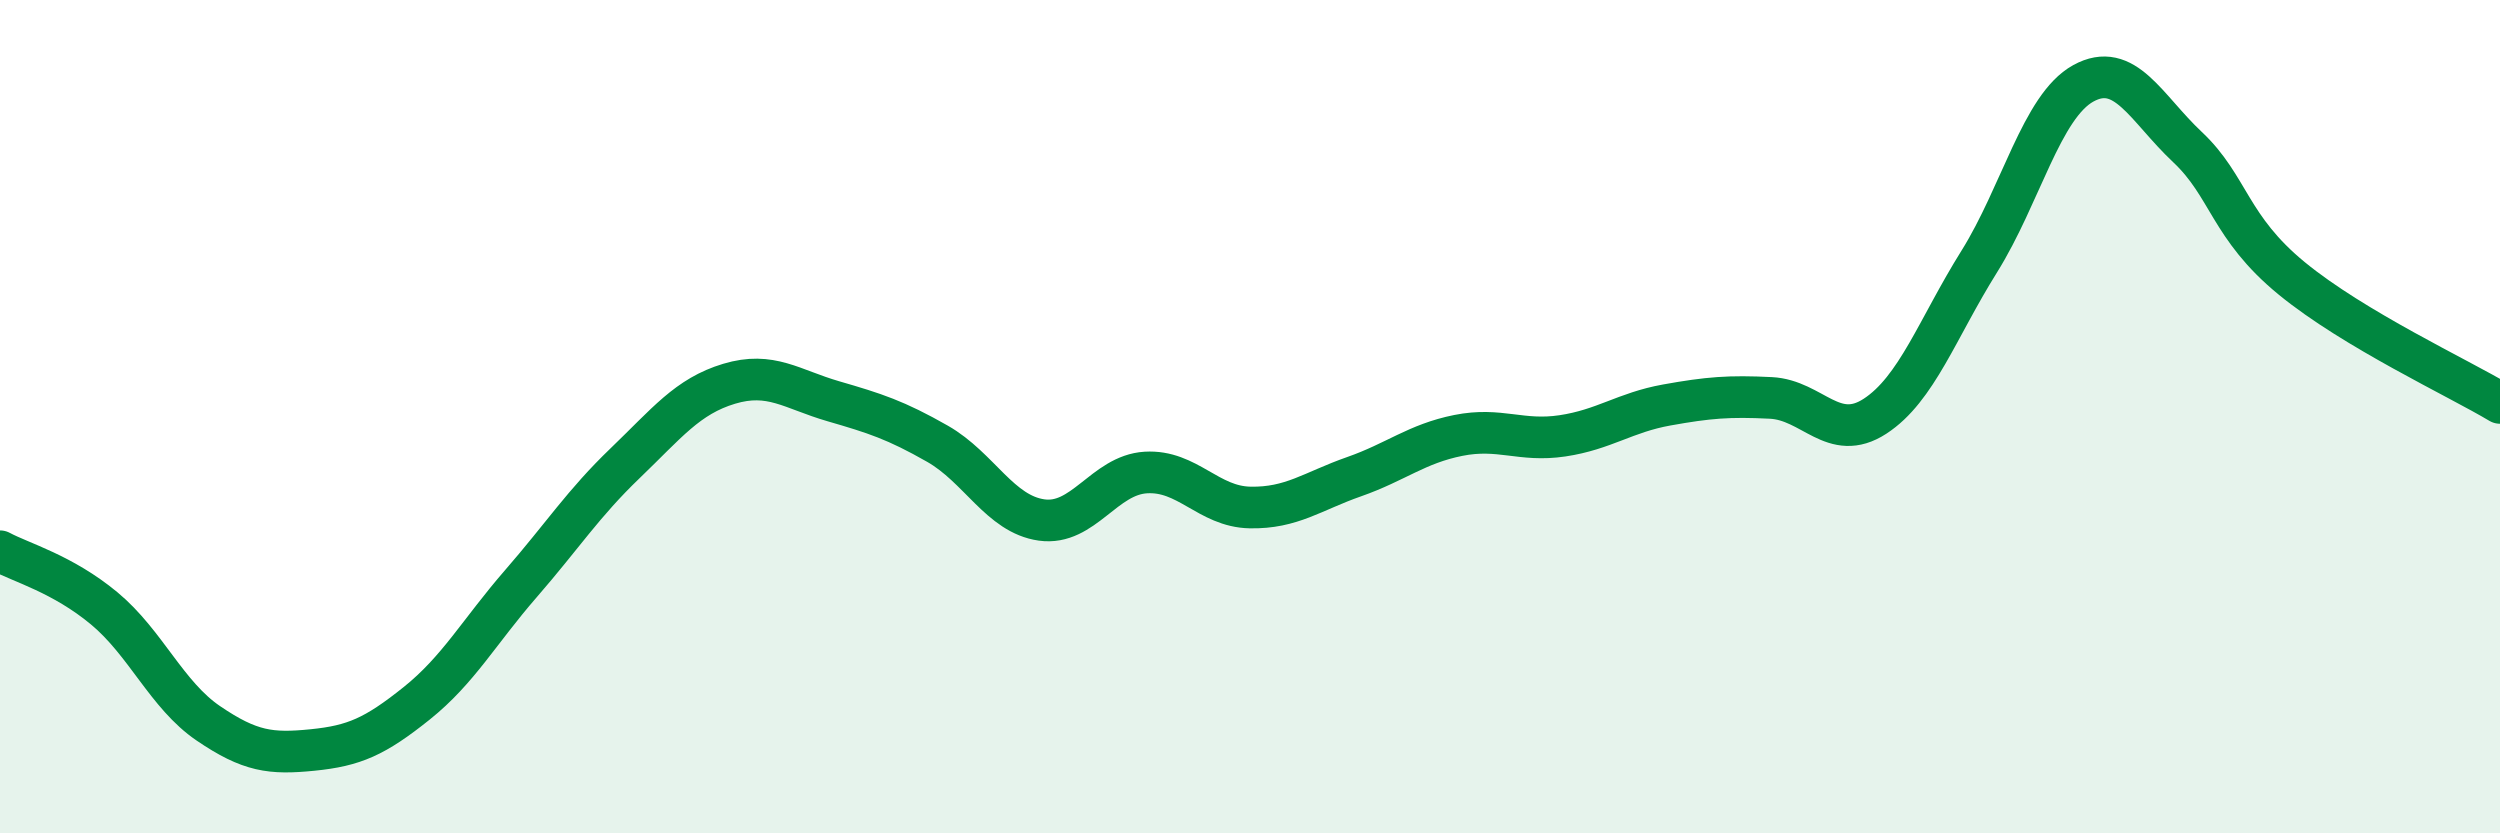
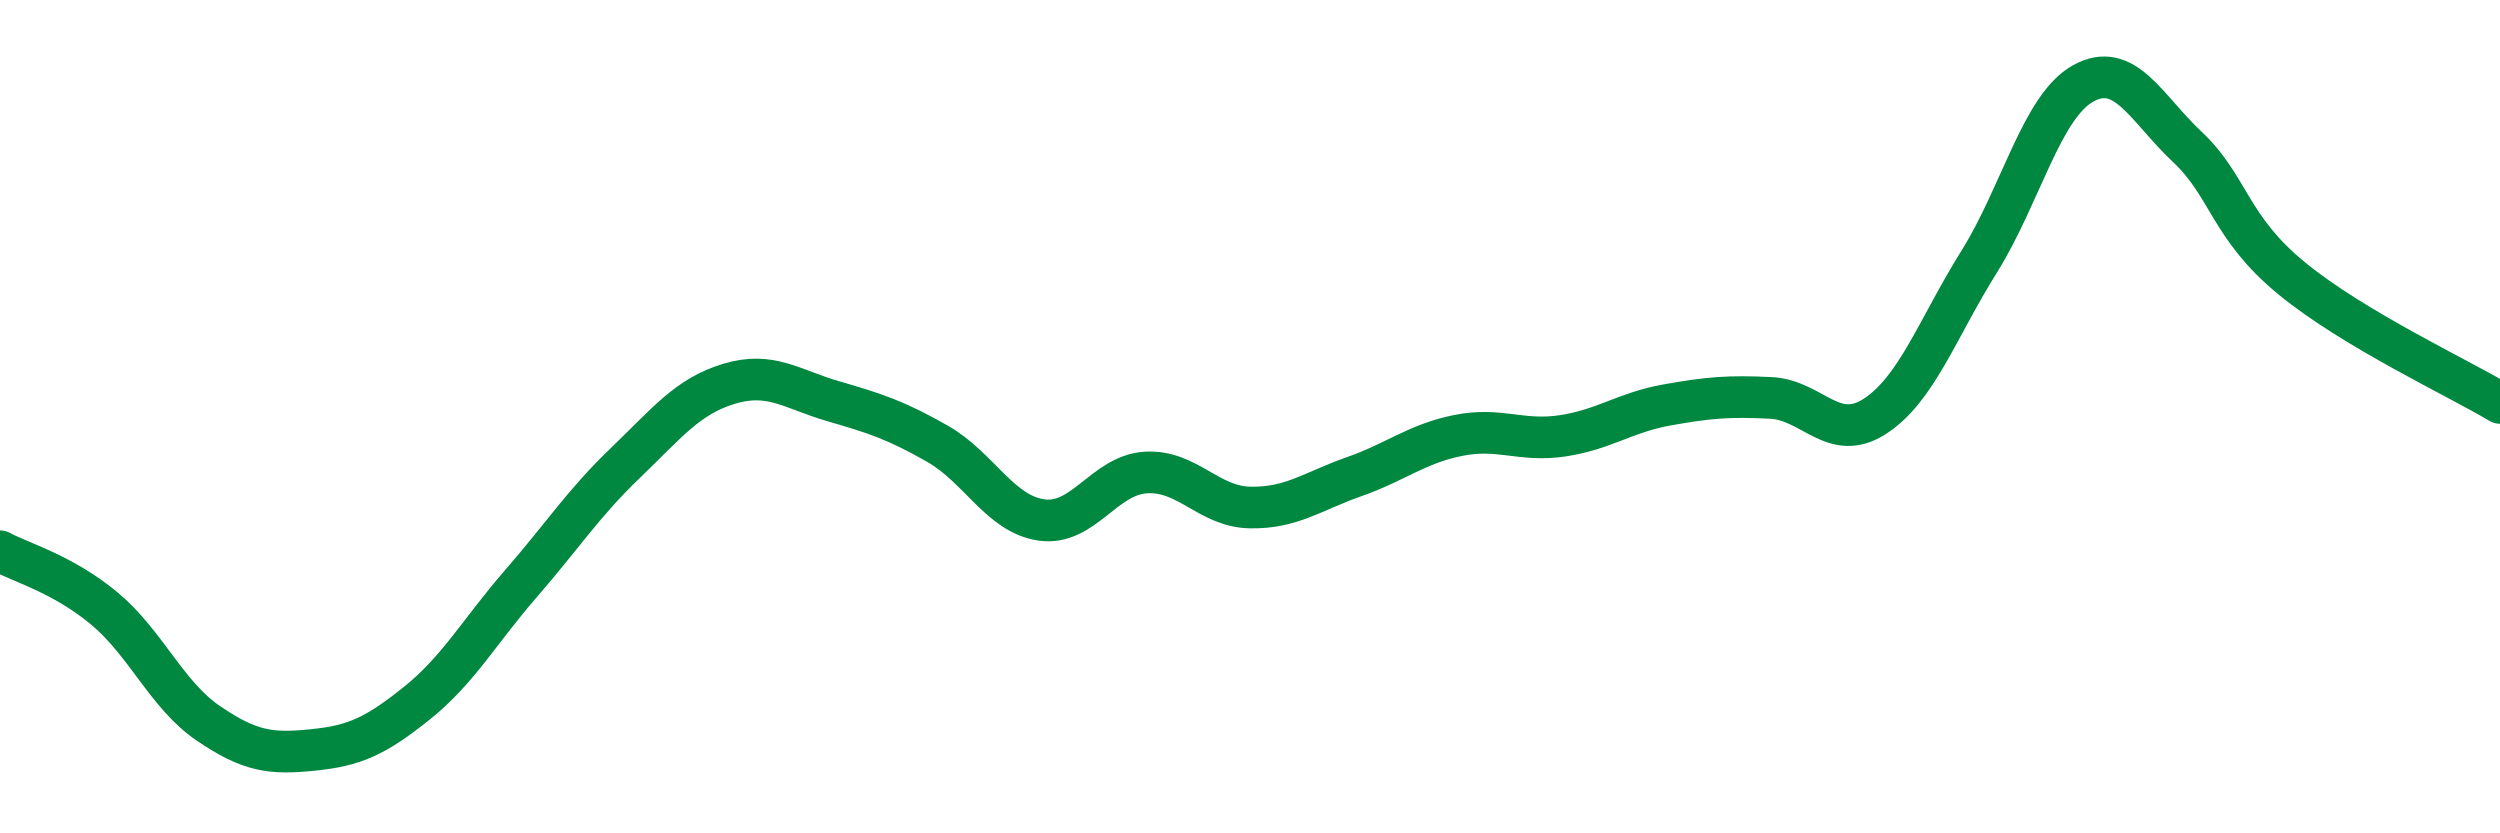
<svg xmlns="http://www.w3.org/2000/svg" width="60" height="20" viewBox="0 0 60 20">
-   <path d="M 0,13.23 C 0.5,13.5 1.5,13.77 2.5,14.6 C 3.5,15.43 4,16.68 5,17.36 C 6,18.04 6.5,18.1 7.5,18 C 8.5,17.9 9,17.68 10,16.88 C 11,16.08 11.5,15.16 12.5,14.01 C 13.5,12.86 14,12.08 15,11.12 C 16,10.16 16.5,9.51 17.5,9.21 C 18.5,8.91 19,9.34 20,9.63 C 21,9.92 21.5,10.08 22.5,10.65 C 23.5,11.22 24,12.34 25,12.48 C 26,12.62 26.5,11.4 27.5,11.34 C 28.5,11.28 29,12.16 30,12.18 C 31,12.2 31.5,11.79 32.5,11.44 C 33.5,11.09 34,10.65 35,10.45 C 36,10.25 36.5,10.61 37.5,10.46 C 38.5,10.31 39,9.9 40,9.72 C 41,9.54 41.5,9.5 42.5,9.55 C 43.5,9.6 44,10.64 45,9.99 C 46,9.34 46.5,7.88 47.5,6.28 C 48.5,4.68 49,2.55 50,2 C 51,1.45 51.5,2.59 52.5,3.53 C 53.5,4.47 53.5,5.45 55,6.68 C 56.5,7.91 59,9.07 60,9.67L60 20L0 20Z" fill="#008740" opacity="0.1" stroke-linecap="round" stroke-linejoin="round" />
  <path d="M 0,13.23 C 0.5,13.5 1.5,13.77 2.5,14.6 C 3.5,15.43 4,16.68 5,17.36 C 6,18.04 6.5,18.1 7.5,18 C 8.5,17.9 9,17.68 10,16.88 C 11,16.08 11.5,15.16 12.5,14.01 C 13.5,12.86 14,12.08 15,11.12 C 16,10.16 16.5,9.51 17.5,9.21 C 18.5,8.91 19,9.34 20,9.63 C 21,9.92 21.5,10.08 22.5,10.65 C 23.5,11.22 24,12.34 25,12.48 C 26,12.62 26.5,11.4 27.5,11.34 C 28.5,11.28 29,12.16 30,12.18 C 31,12.2 31.5,11.79 32.5,11.44 C 33.5,11.09 34,10.65 35,10.45 C 36,10.25 36.5,10.61 37.5,10.46 C 38.5,10.31 39,9.9 40,9.72 C 41,9.54 41.5,9.5 42.5,9.55 C 43.5,9.6 44,10.64 45,9.99 C 46,9.34 46.5,7.88 47.5,6.28 C 48.5,4.68 49,2.55 50,2 C 51,1.45 51.5,2.59 52.5,3.53 C 53.5,4.47 53.5,5.45 55,6.68 C 56.5,7.91 59,9.07 60,9.67" stroke="#008740" stroke-width="1" fill="none" stroke-linecap="round" stroke-linejoin="round" />
</svg>